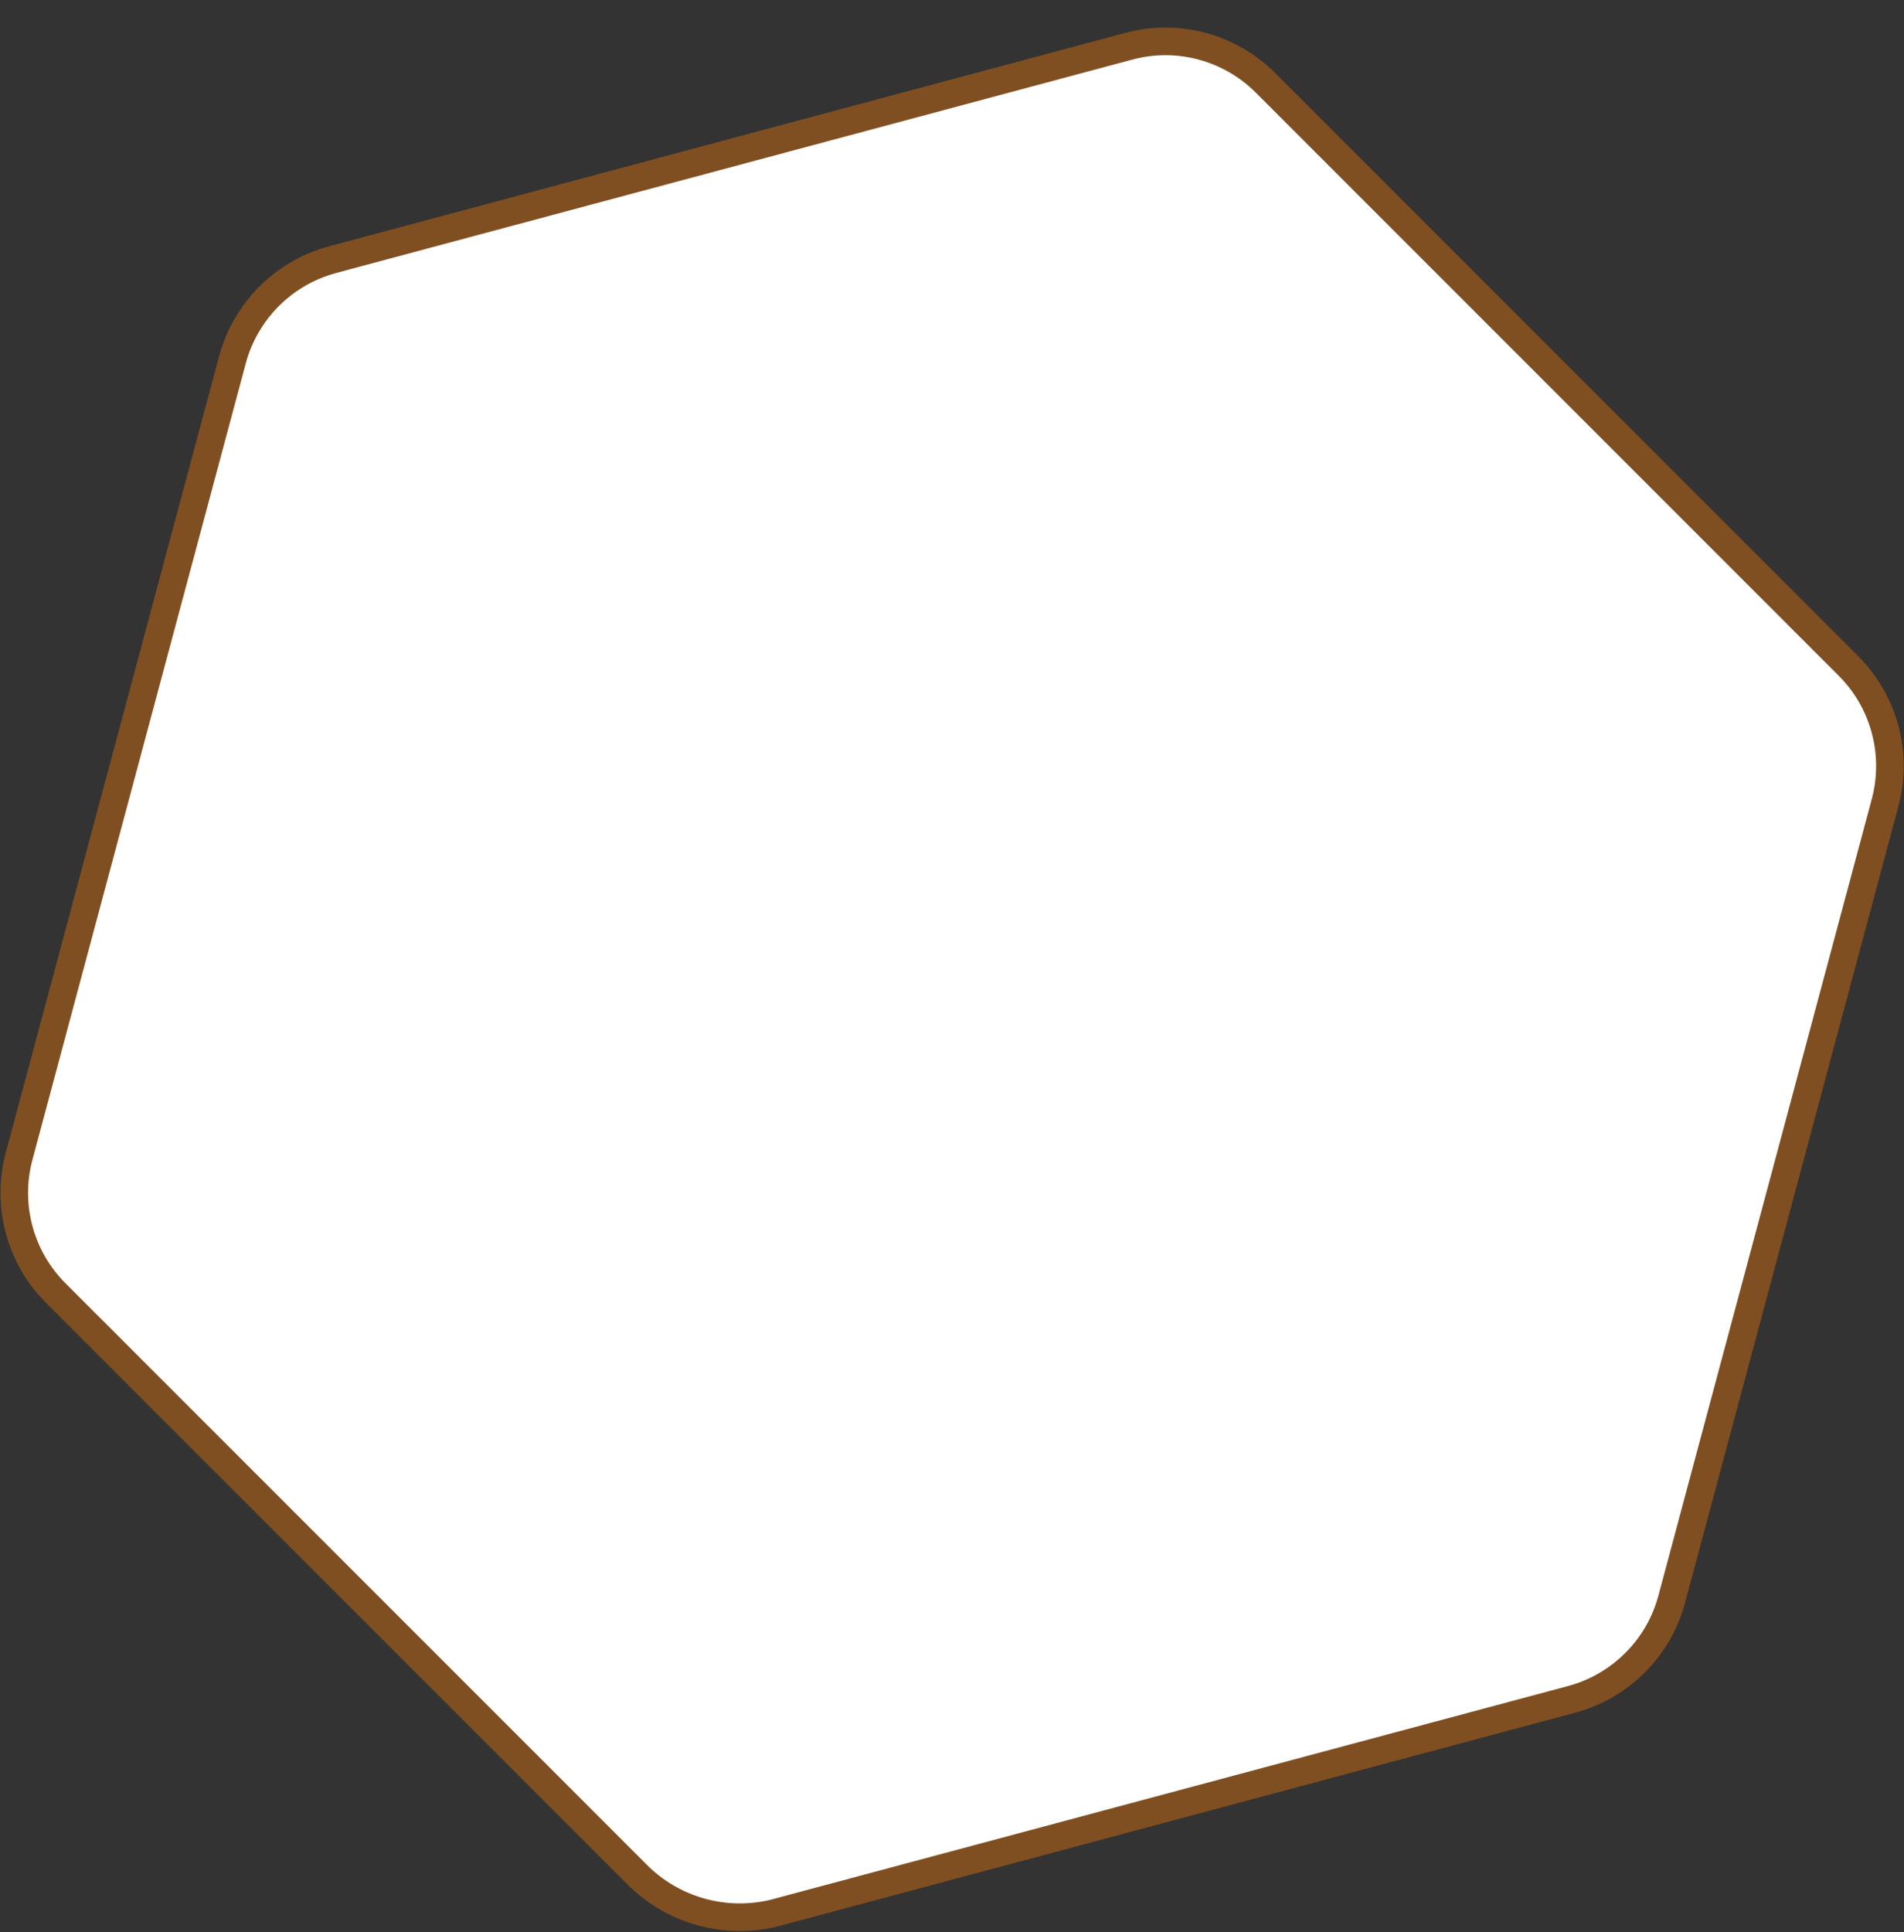
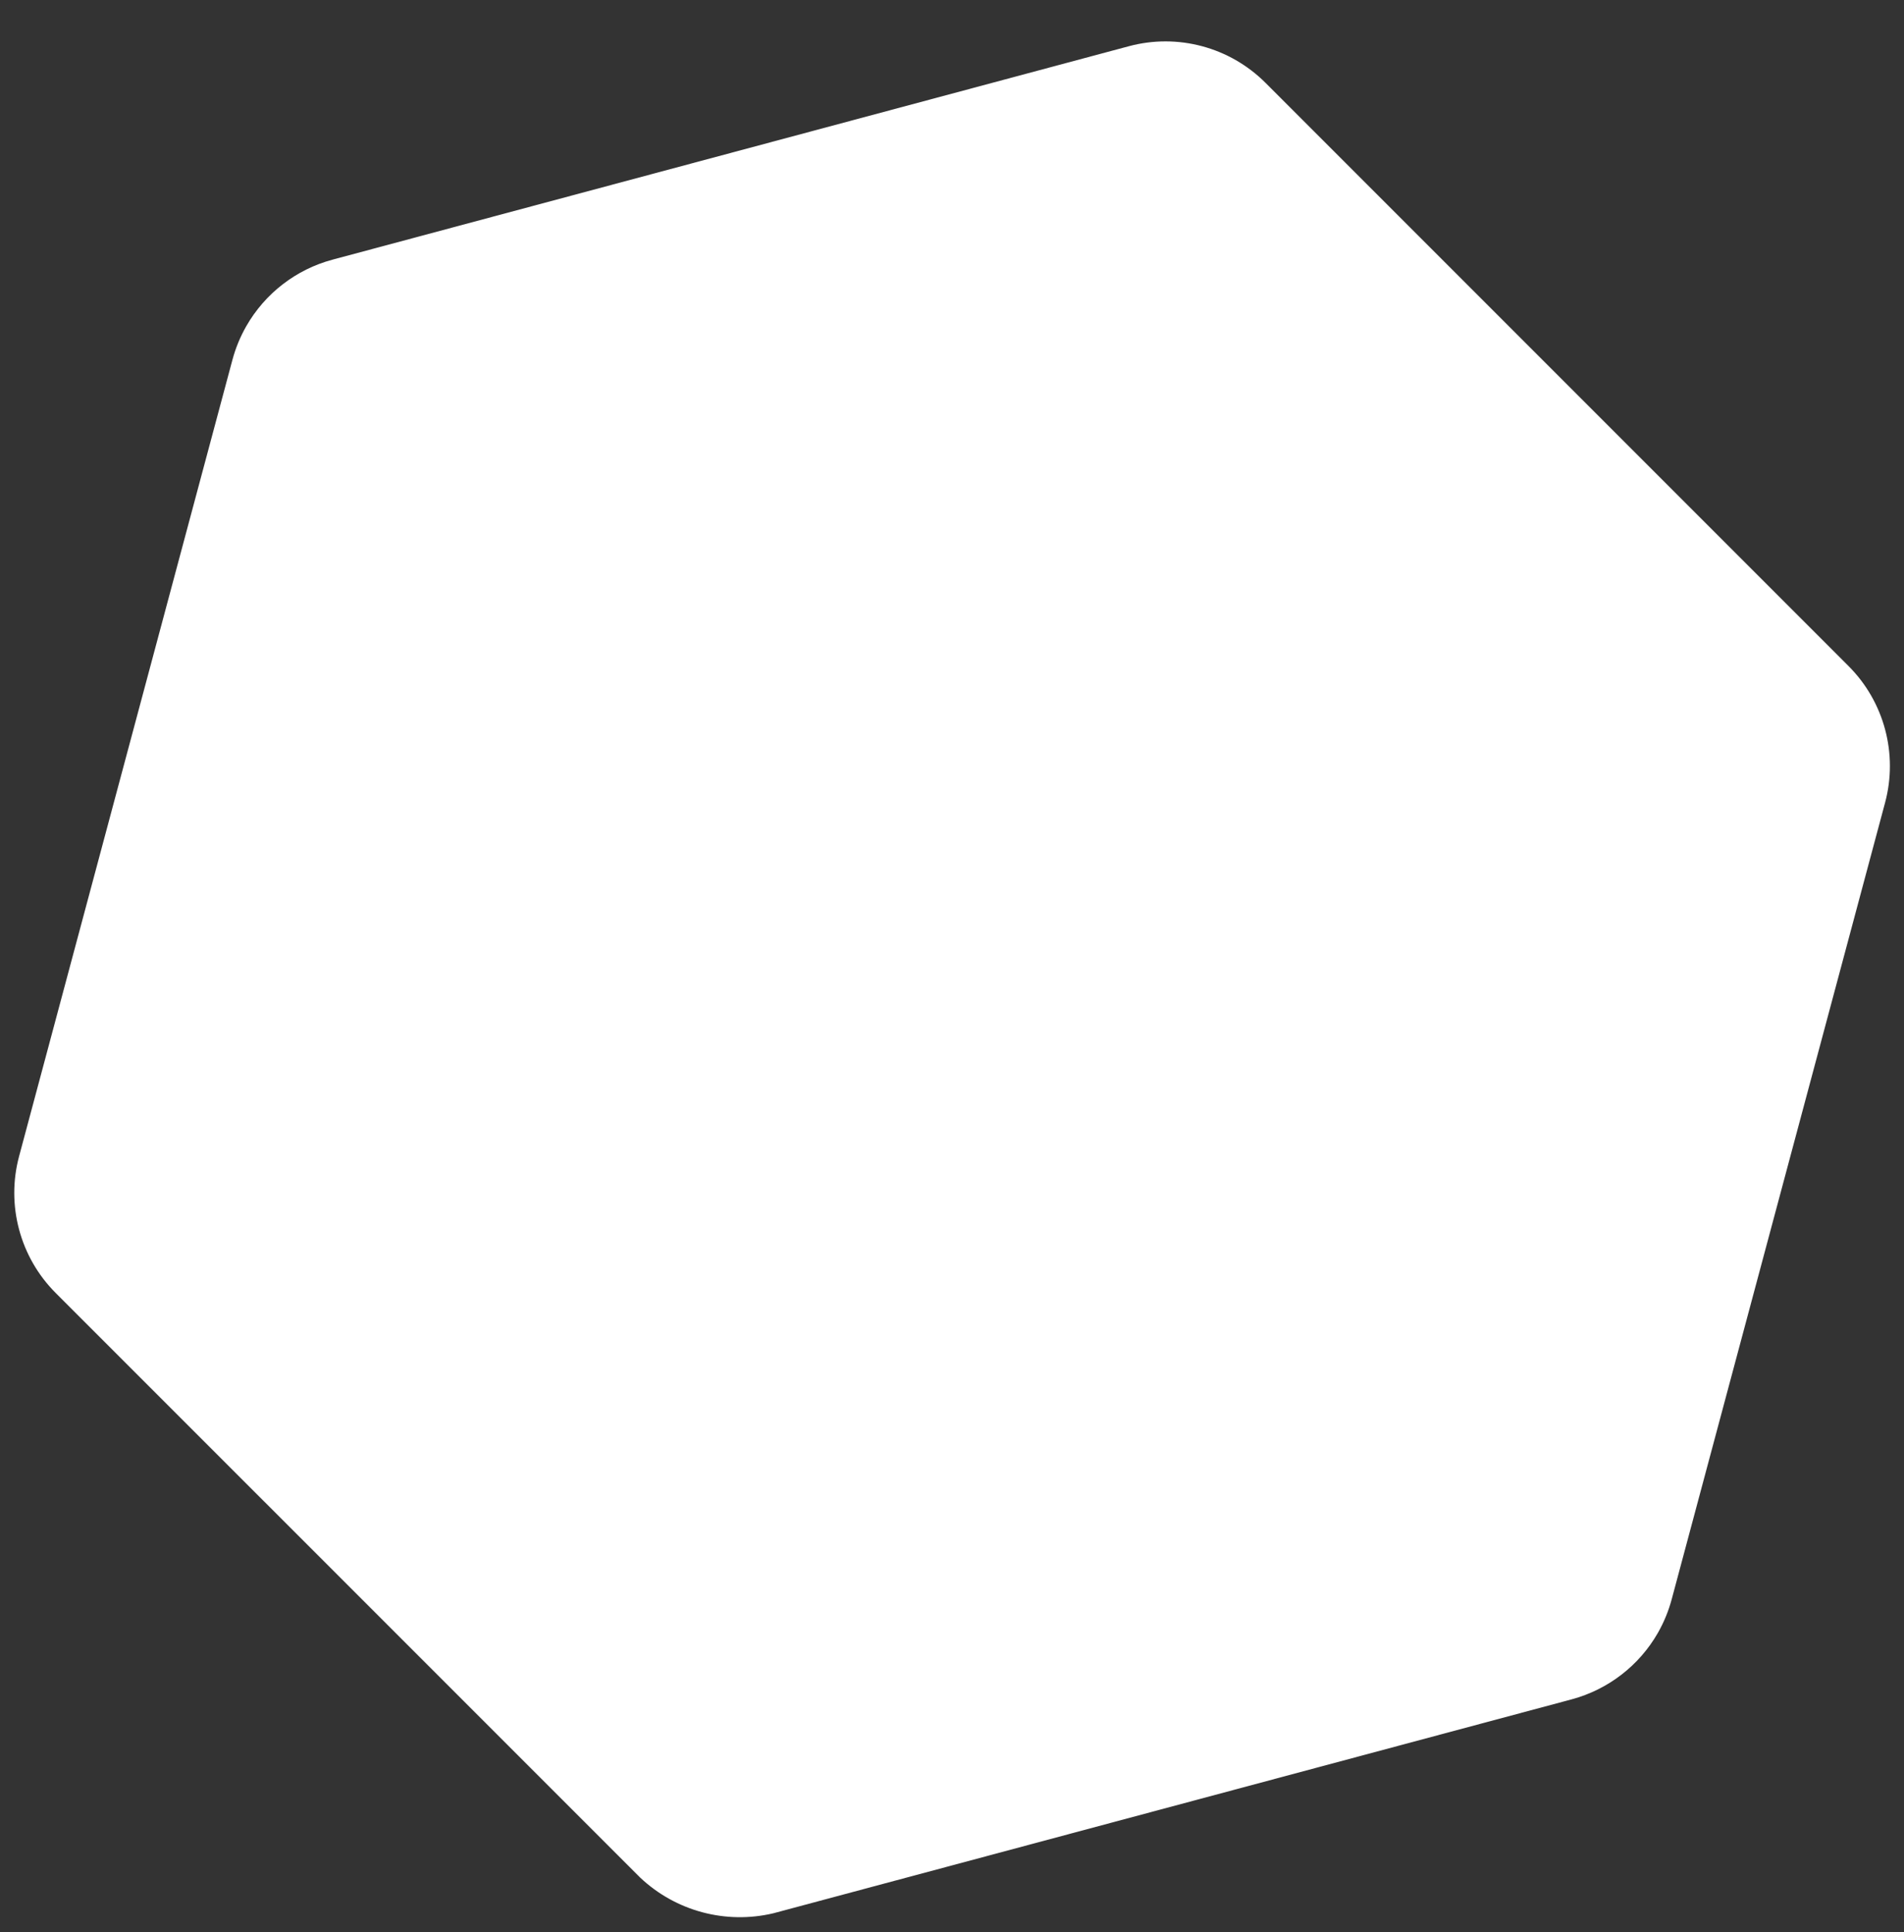
<svg xmlns="http://www.w3.org/2000/svg" width="69px" height="70px" viewBox="0 0 69 70" version="1.1">
  <rect x="0" y="0" width="69" height="70" fill="#333333" stroke="none" />
  <title>btn/front</title>
  <desc>Created with Sketch.</desc>
  <defs />
  <g id="Page-1" stroke="none" stroke-width="1" fill="none" fill-rule="evenodd">
    <g id="buttons" transform="translate(-1, 0)">
      <g id="Page-1" transform="translate(0, 1)">
        <g id="btn/front" transform="translate(1, 0)">
          <path d="M2.02,45.845 C0.724,44.549 0.218,42.66 0.692,40.89 C3.27,31.272 5.847,21.653 8.424,12.033 C8.54,11.603 8.705,11.204 8.925,10.817 C9.604,9.629 10.729,8.761 12.051,8.407 C21.67,5.829 31.289,3.252 40.908,0.675 C42.678,0.2 44.566,0.706 45.862,2.002 C52.904,9.044 59.945,16.085 66.987,23.127 C68.283,24.422 68.789,26.311 68.314,28.081 C65.737,37.699 63.16,47.319 60.582,56.938 C60.466,57.368 60.302,57.768 60.082,58.155 C59.403,59.343 58.277,60.21 56.956,60.565 C47.311,63.148 37.667,65.732 28.024,68.316 C26.3,68.723 24.489,68.238 23.2,67.023 C16.14,59.963 9.08,52.904 2.02,45.845" id="Fill-6" fill="#FFFFFF" />
-           <path d="M2.02,45.845 C0.724,44.549 0.218,42.66 0.692,40.89 C3.27,31.272 5.847,21.653 8.424,12.033 C8.54,11.603 8.705,11.204 8.925,10.817 C9.604,9.629 10.729,8.761 12.051,8.407 C21.67,5.829 31.289,3.252 40.908,0.675 C42.678,0.2 44.566,0.706 45.862,2.002 C52.904,9.044 59.945,16.085 66.987,23.127 C68.283,24.422 68.789,26.311 68.314,28.081 C65.737,37.699 63.16,47.319 60.582,56.938 C60.466,57.368 60.302,57.768 60.082,58.155 C59.403,59.343 58.277,60.21 56.956,60.565 C47.311,63.148 37.667,65.732 28.024,68.316 C26.3,68.723 24.489,68.238 23.2,67.023 C16.14,59.963 9.08,52.904 2.02,45.845 Z" id="Stroke-8" stroke="#804F21" />
        </g>
      </g>
    </g>
  </g>
</svg>